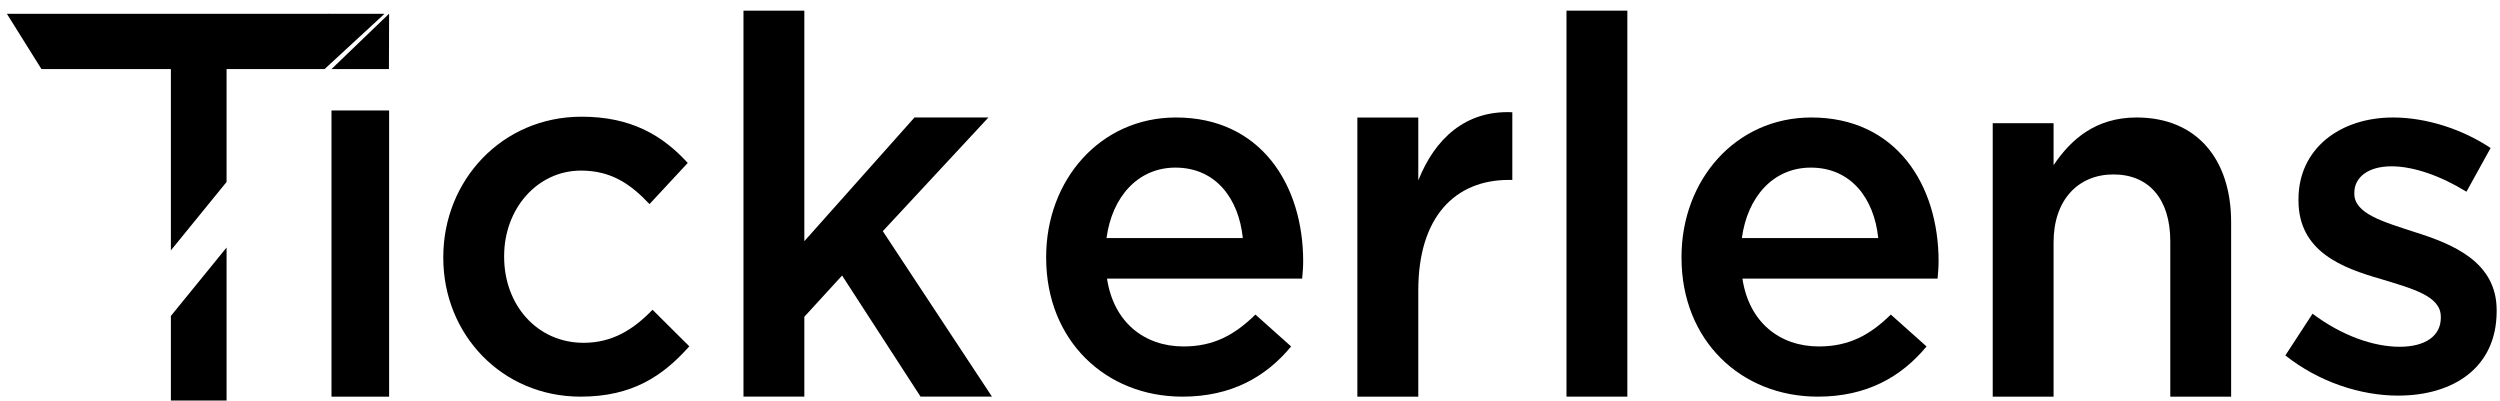
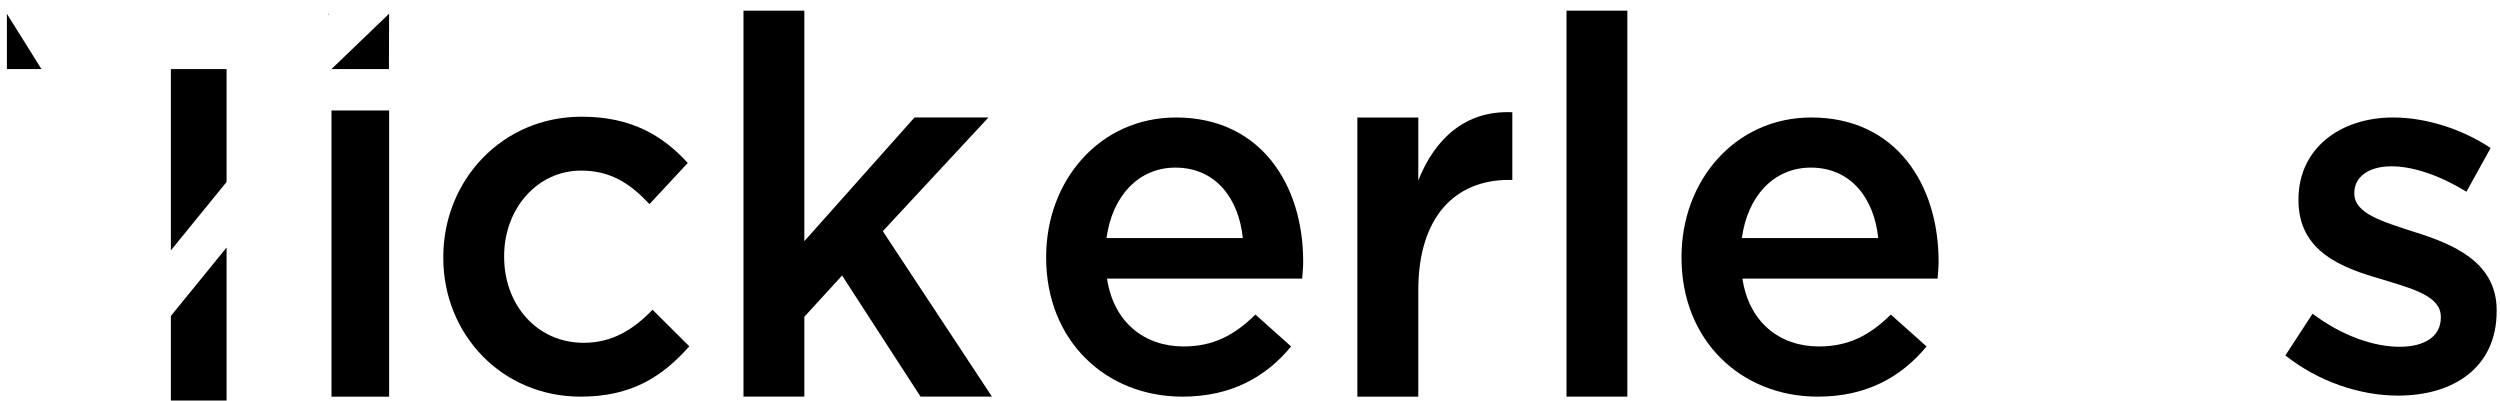
<svg xmlns="http://www.w3.org/2000/svg" width="181" height="29" viewBox="0 0 181 29" fill="none">
-   <path d="M12.372 22.874V29H16.404V17.921L12.372 22.874ZM0.5 1L3 5H12.372V18.127L16.404 13.173V5H20H23.5L27.836 1H0.5Z" fill="black" />
+   <path d="M12.372 22.874V29H16.404V17.921L12.372 22.874ZM0.5 1L3 5H12.372V18.127L16.404 13.173V5H20H23.5H0.5Z" fill="black" />
  <path d="M28.158 1.004L24 5H28.158L28.172 1.004H28.158ZM23.766 1.07L23.828 1.004H23.766V1.07ZM24 8V28.718H28.172V8H24Z" fill="black" />
  <path d="M47.243 22.426C45.861 23.86 44.332 24.819 42.256 24.819C38.87 24.819 36.5 22.06 36.5 18.604V18.529C36.5 15.144 38.87 12.351 42.073 12.351C44.26 12.351 45.678 13.343 47.024 14.777L49.793 11.797C47.973 9.813 45.714 8.449 42.109 8.449C36.321 8.449 32.094 13.085 32.094 18.604V18.675C32.094 24.194 36.321 28.717 42.037 28.717C45.79 28.717 48.008 27.208 49.905 25.073L47.243 22.426Z" fill="black" />
  <path d="M63.915 16.737L71.563 8.505H66.209L58.234 17.461V0.771H53.828V28.716H58.234V22.934L60.967 19.948L66.647 28.716H71.818L63.915 16.737Z" fill="black" />
  <path d="M94.35 18.924C94.35 13.348 91.254 8.506 85.14 8.506C79.638 8.506 75.742 13.052 75.742 18.595V18.666C75.742 24.646 80.041 28.717 85.609 28.717C89.143 28.717 91.657 27.288 93.477 25.083L90.892 22.774C89.362 24.279 87.832 25.083 85.686 25.083C82.845 25.083 80.622 23.325 80.148 20.17H94.278C94.314 19.728 94.35 19.328 94.35 18.924ZM80.112 17.236C80.515 14.227 82.407 12.135 85.1 12.135C88.016 12.135 89.689 14.373 89.98 17.236H80.112Z" fill="black" />
  <path d="M102.684 13.064V8.508H98.273V28.719H102.684V21.023C102.684 15.668 105.376 13.026 109.237 13.026H109.492V8.127C106.106 7.972 103.882 10.041 102.684 13.064Z" fill="black" />
  <path d="M113.414 0.771V28.716H117.82V0.771H113.414Z" fill="black" />
  <path d="M140.354 18.924C140.354 13.348 137.259 8.506 131.14 8.506C125.643 8.506 121.742 13.052 121.742 18.595V18.666C121.742 24.646 126.041 28.717 131.614 28.717C135.148 28.717 137.657 27.288 139.482 25.083L136.896 22.774C135.367 24.279 133.837 25.083 131.685 25.083C128.845 25.083 126.622 23.325 126.152 20.17H140.282C140.318 19.728 140.354 19.328 140.354 18.924ZM126.112 17.236C126.515 14.227 128.407 12.135 131.104 12.135C134.016 12.135 135.693 14.373 135.984 17.236H126.112Z" fill="black" />
-   <path d="M154.691 8.506C151.703 8.506 149.918 10.118 148.679 11.957V8.92H144.273V28.717H148.679V17.542C148.679 14.467 150.464 12.629 153.014 12.629C155.563 12.629 157.129 14.392 157.129 17.467V28.717H161.534V16.08C161.534 11.505 159.021 8.506 154.691 8.506Z" fill="black" />
  <path d="M174.787 16.79C172.528 16.052 170.453 15.464 170.453 14.025V13.955C170.453 12.85 171.437 12.041 173.145 12.041C174.751 12.041 176.715 12.737 178.571 13.88L180.32 10.716C178.28 9.352 175.659 8.506 173.257 8.506C169.433 8.506 166.409 10.748 166.409 14.43V14.505C166.409 18.224 169.576 19.399 172.416 20.212C174.675 20.908 176.715 21.425 176.715 22.934V23.01C176.715 24.298 175.623 25.106 173.731 25.106C171.839 25.106 169.54 24.298 167.429 22.713L165.461 25.732C167.867 27.645 170.887 28.642 173.62 28.642C177.627 28.642 180.758 26.616 180.758 22.53V22.455C180.758 18.957 177.592 17.669 174.787 16.79Z" fill="black" />
</svg>